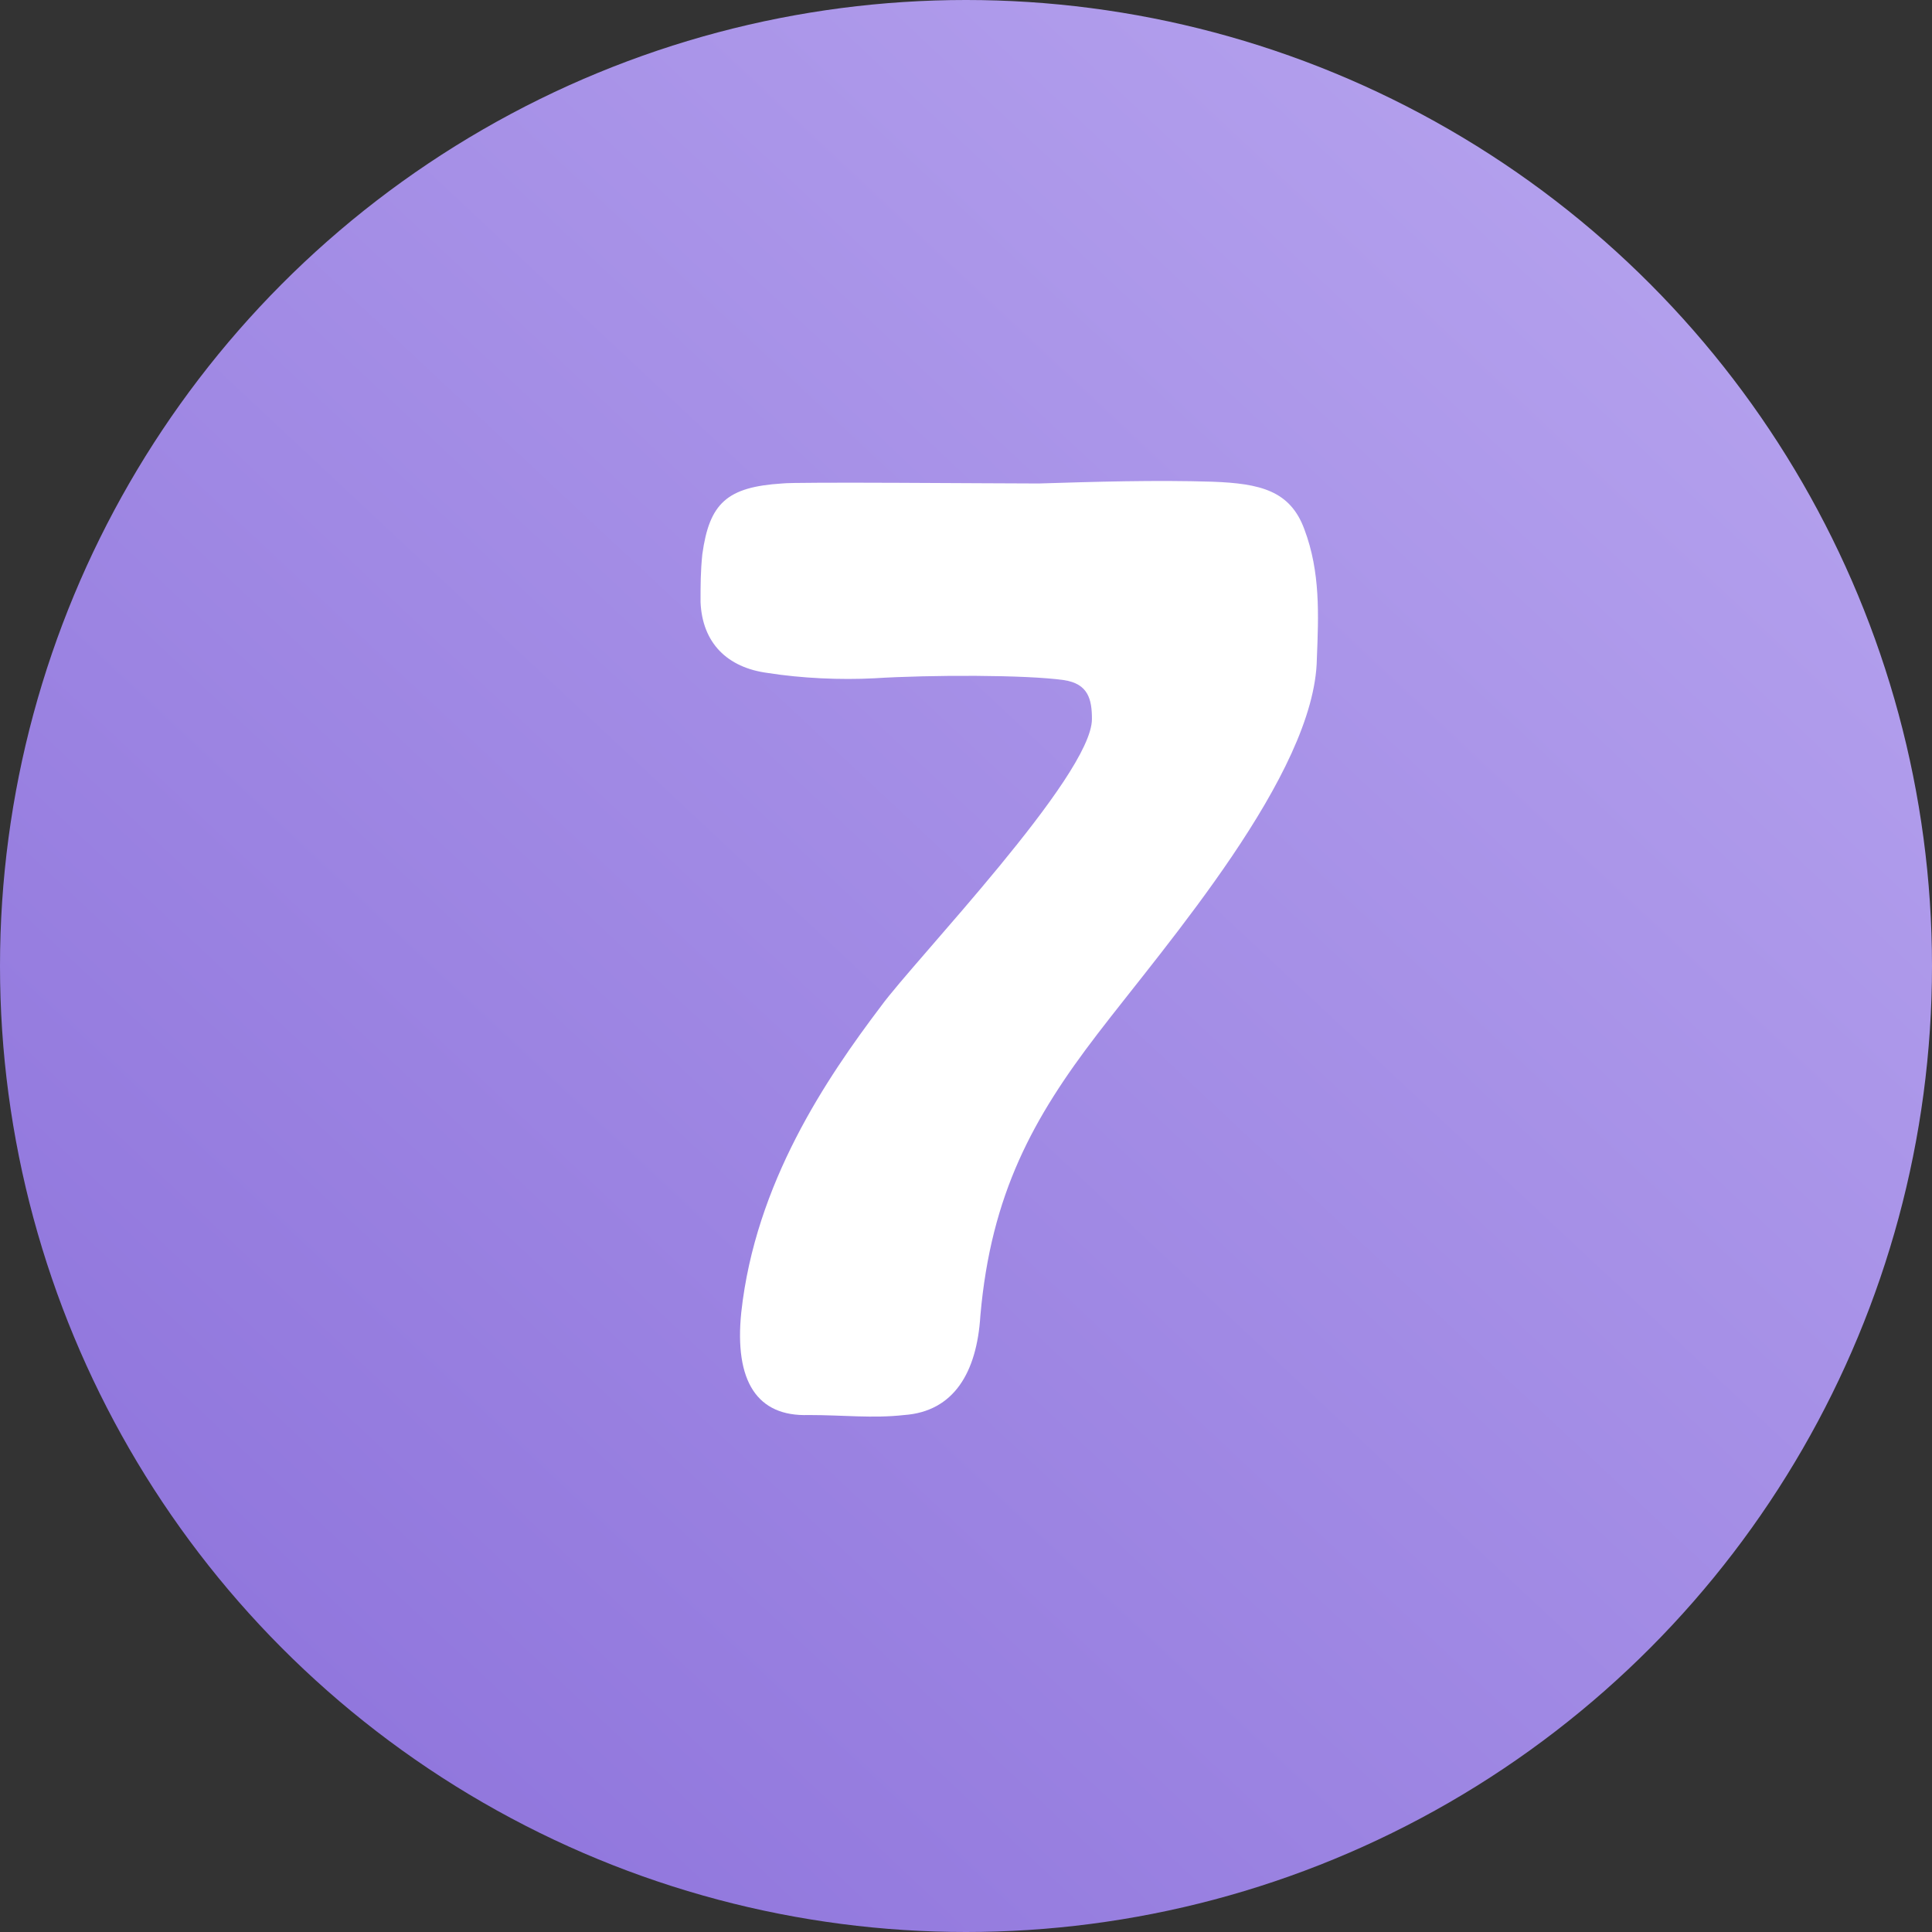
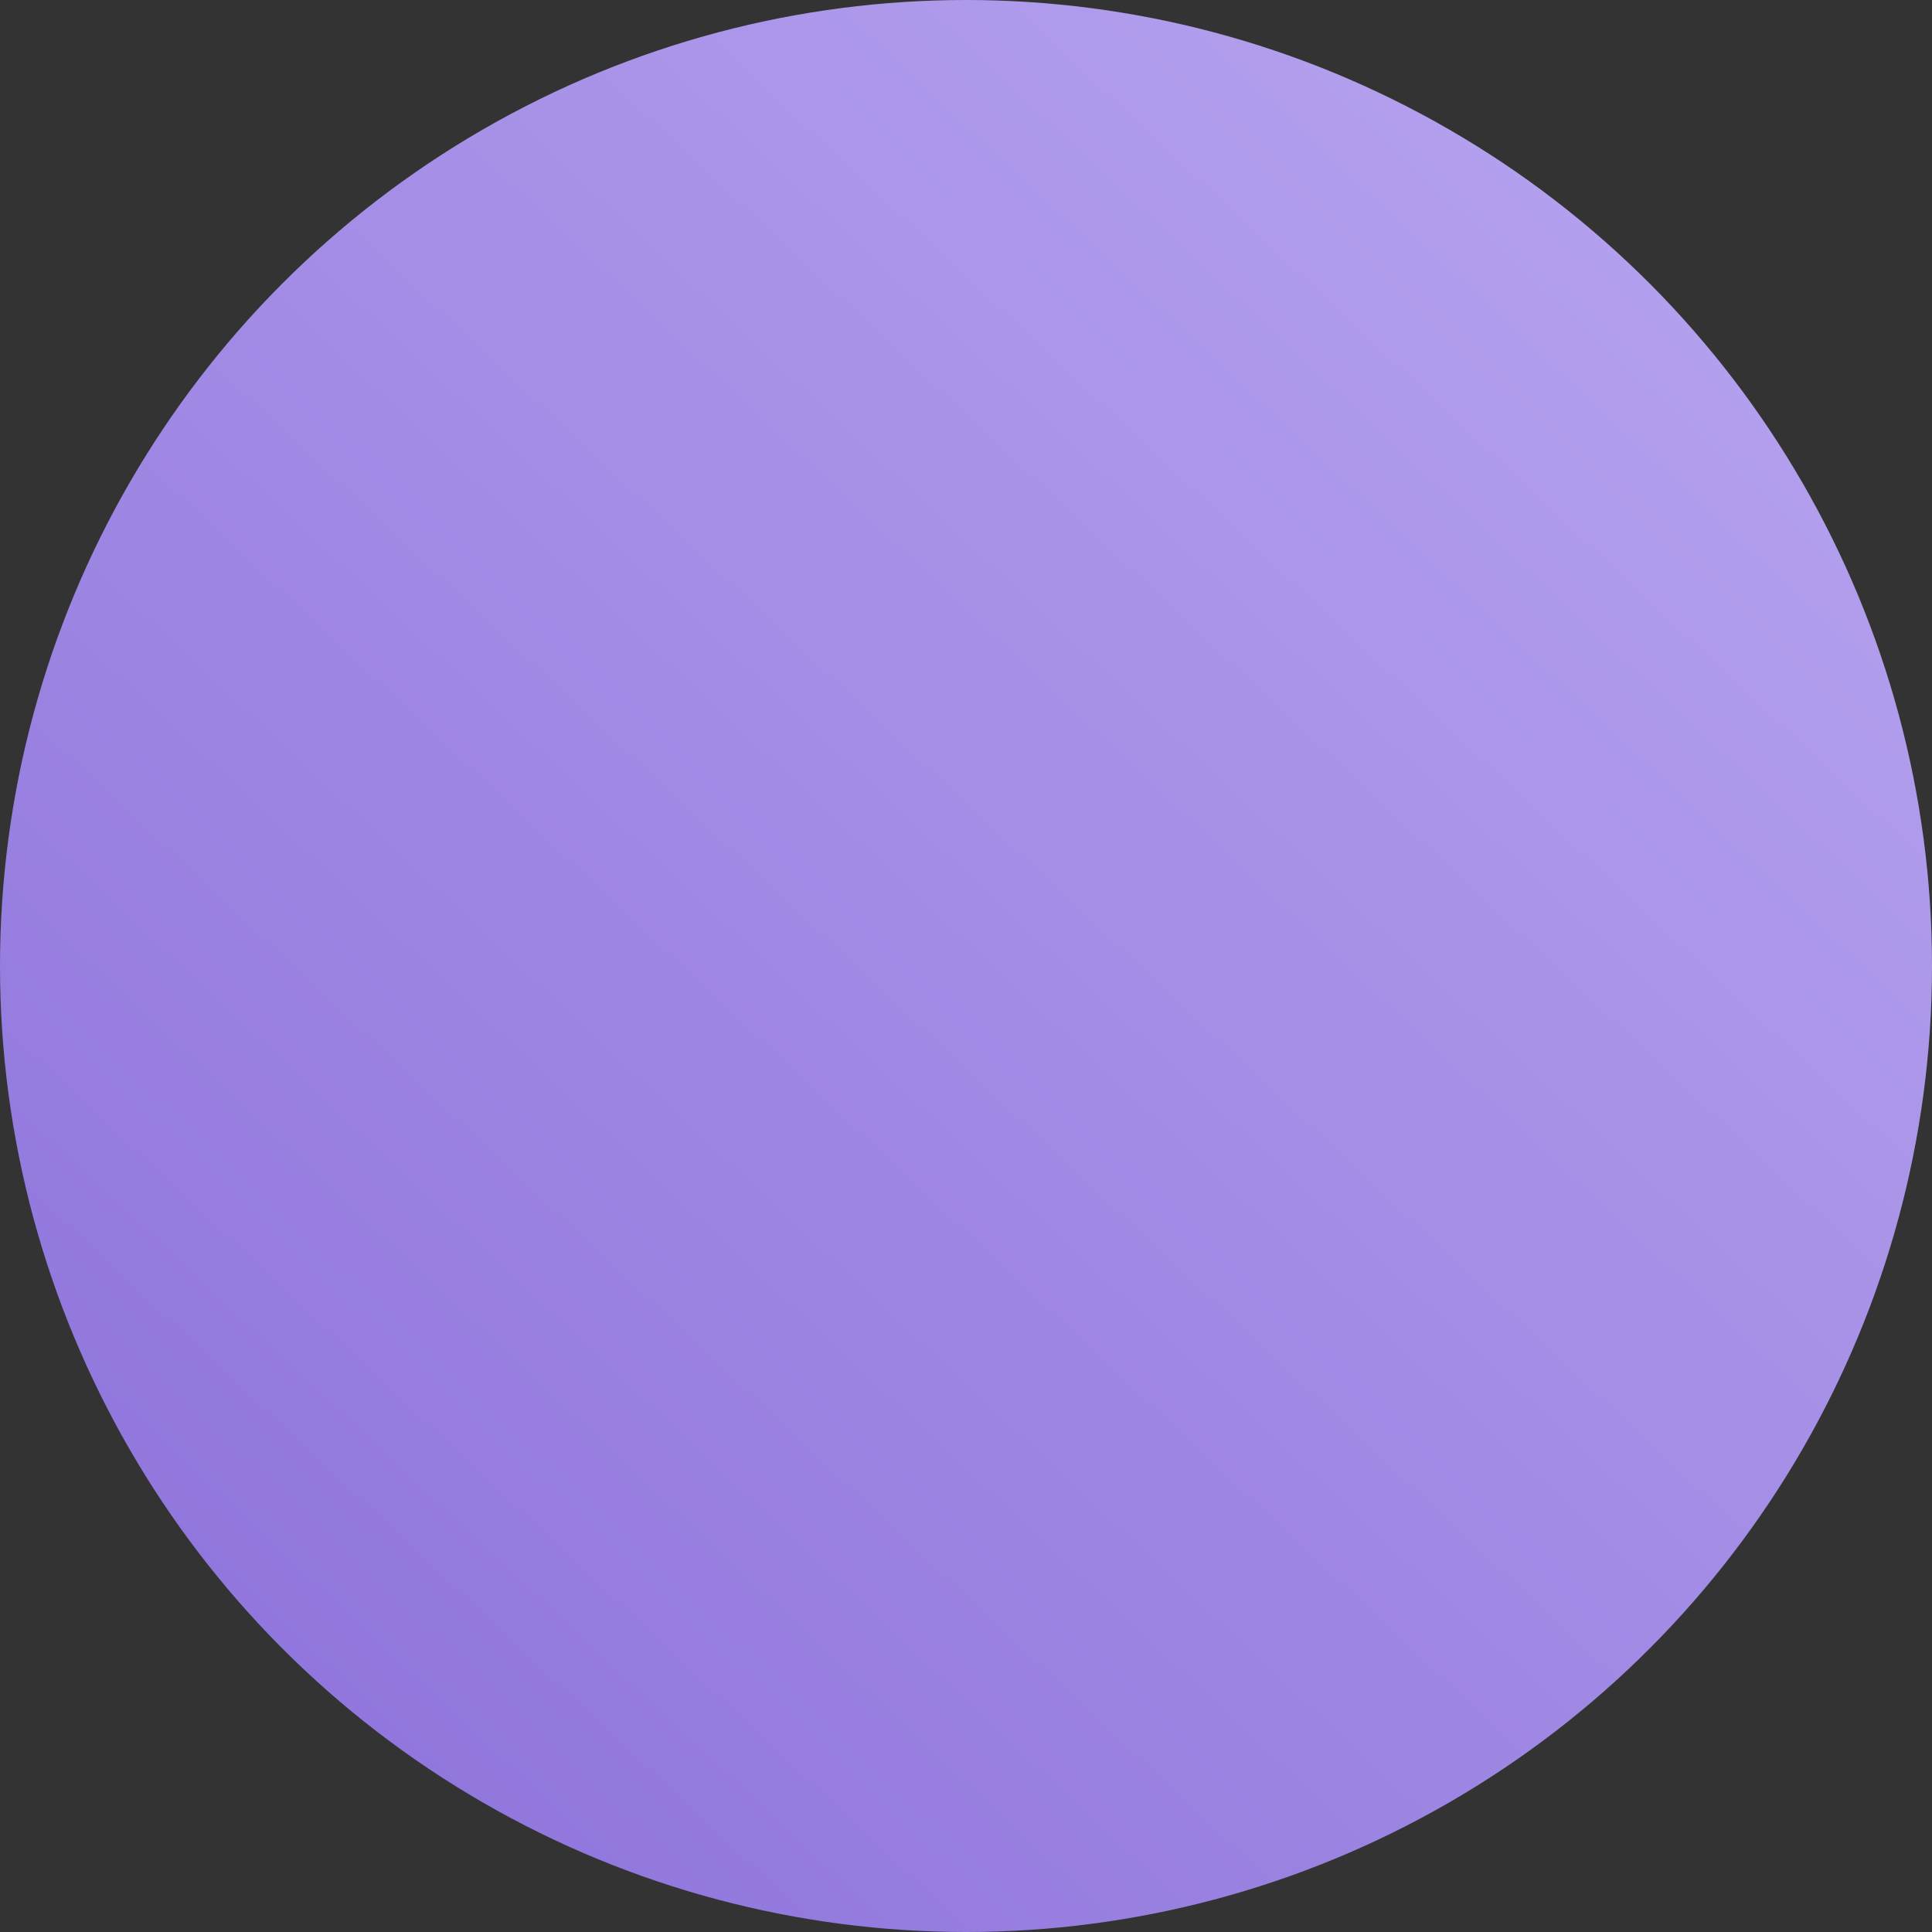
<svg xmlns="http://www.w3.org/2000/svg" width="60" height="60" viewBox="0 0 60 60" fill="none">
  <rect x="0" y="0" width="60" height="60" fill="#333333" stroke="none" />
  <circle cx="30" cy="30" r="30" fill="url(#paint0_linear_2927_24)" />
-   <path d="M25.111 43.945C23.516 44 22.801 42.9 23.021 40.755C23.461 36.74 25.661 33.495 27.366 31.24C28.411 29.81 33.911 24.09 33.911 22.33C33.911 21.725 33.801 21.23 33.031 21.12C31.876 20.955 28.906 20.955 27.146 21.065C26.101 21.12 24.891 21.065 23.846 20.9C22.581 20.735 21.811 19.965 21.756 18.7C21.756 18.15 21.756 17.765 21.811 17.215C22.031 15.62 22.581 15.125 24.286 15.015C24.671 14.96 30.886 15.015 32.261 15.015C34.021 14.96 35.891 14.905 37.651 14.96C39.136 15.015 40.071 15.235 40.511 16.445C41.006 17.765 40.951 19.085 40.896 20.46C40.841 24.035 36.221 29.315 34.076 32.12C32.096 34.705 30.776 37.07 30.446 40.865C30.336 42.625 29.621 43.835 28.081 43.945C27.091 44.055 26.211 43.945 25.111 43.945Z" fill="white" />
  <defs>
    <linearGradient id="paint0_linear_2927_24" x1="53.5" y1="5" x2="9.5" y2="52" gradientUnits="userSpaceOnUse">
      <stop stop-color="#B5A2EE" />
      <stop offset="1" stop-color="#9177DD" />
    </linearGradient>
  </defs>
</svg>